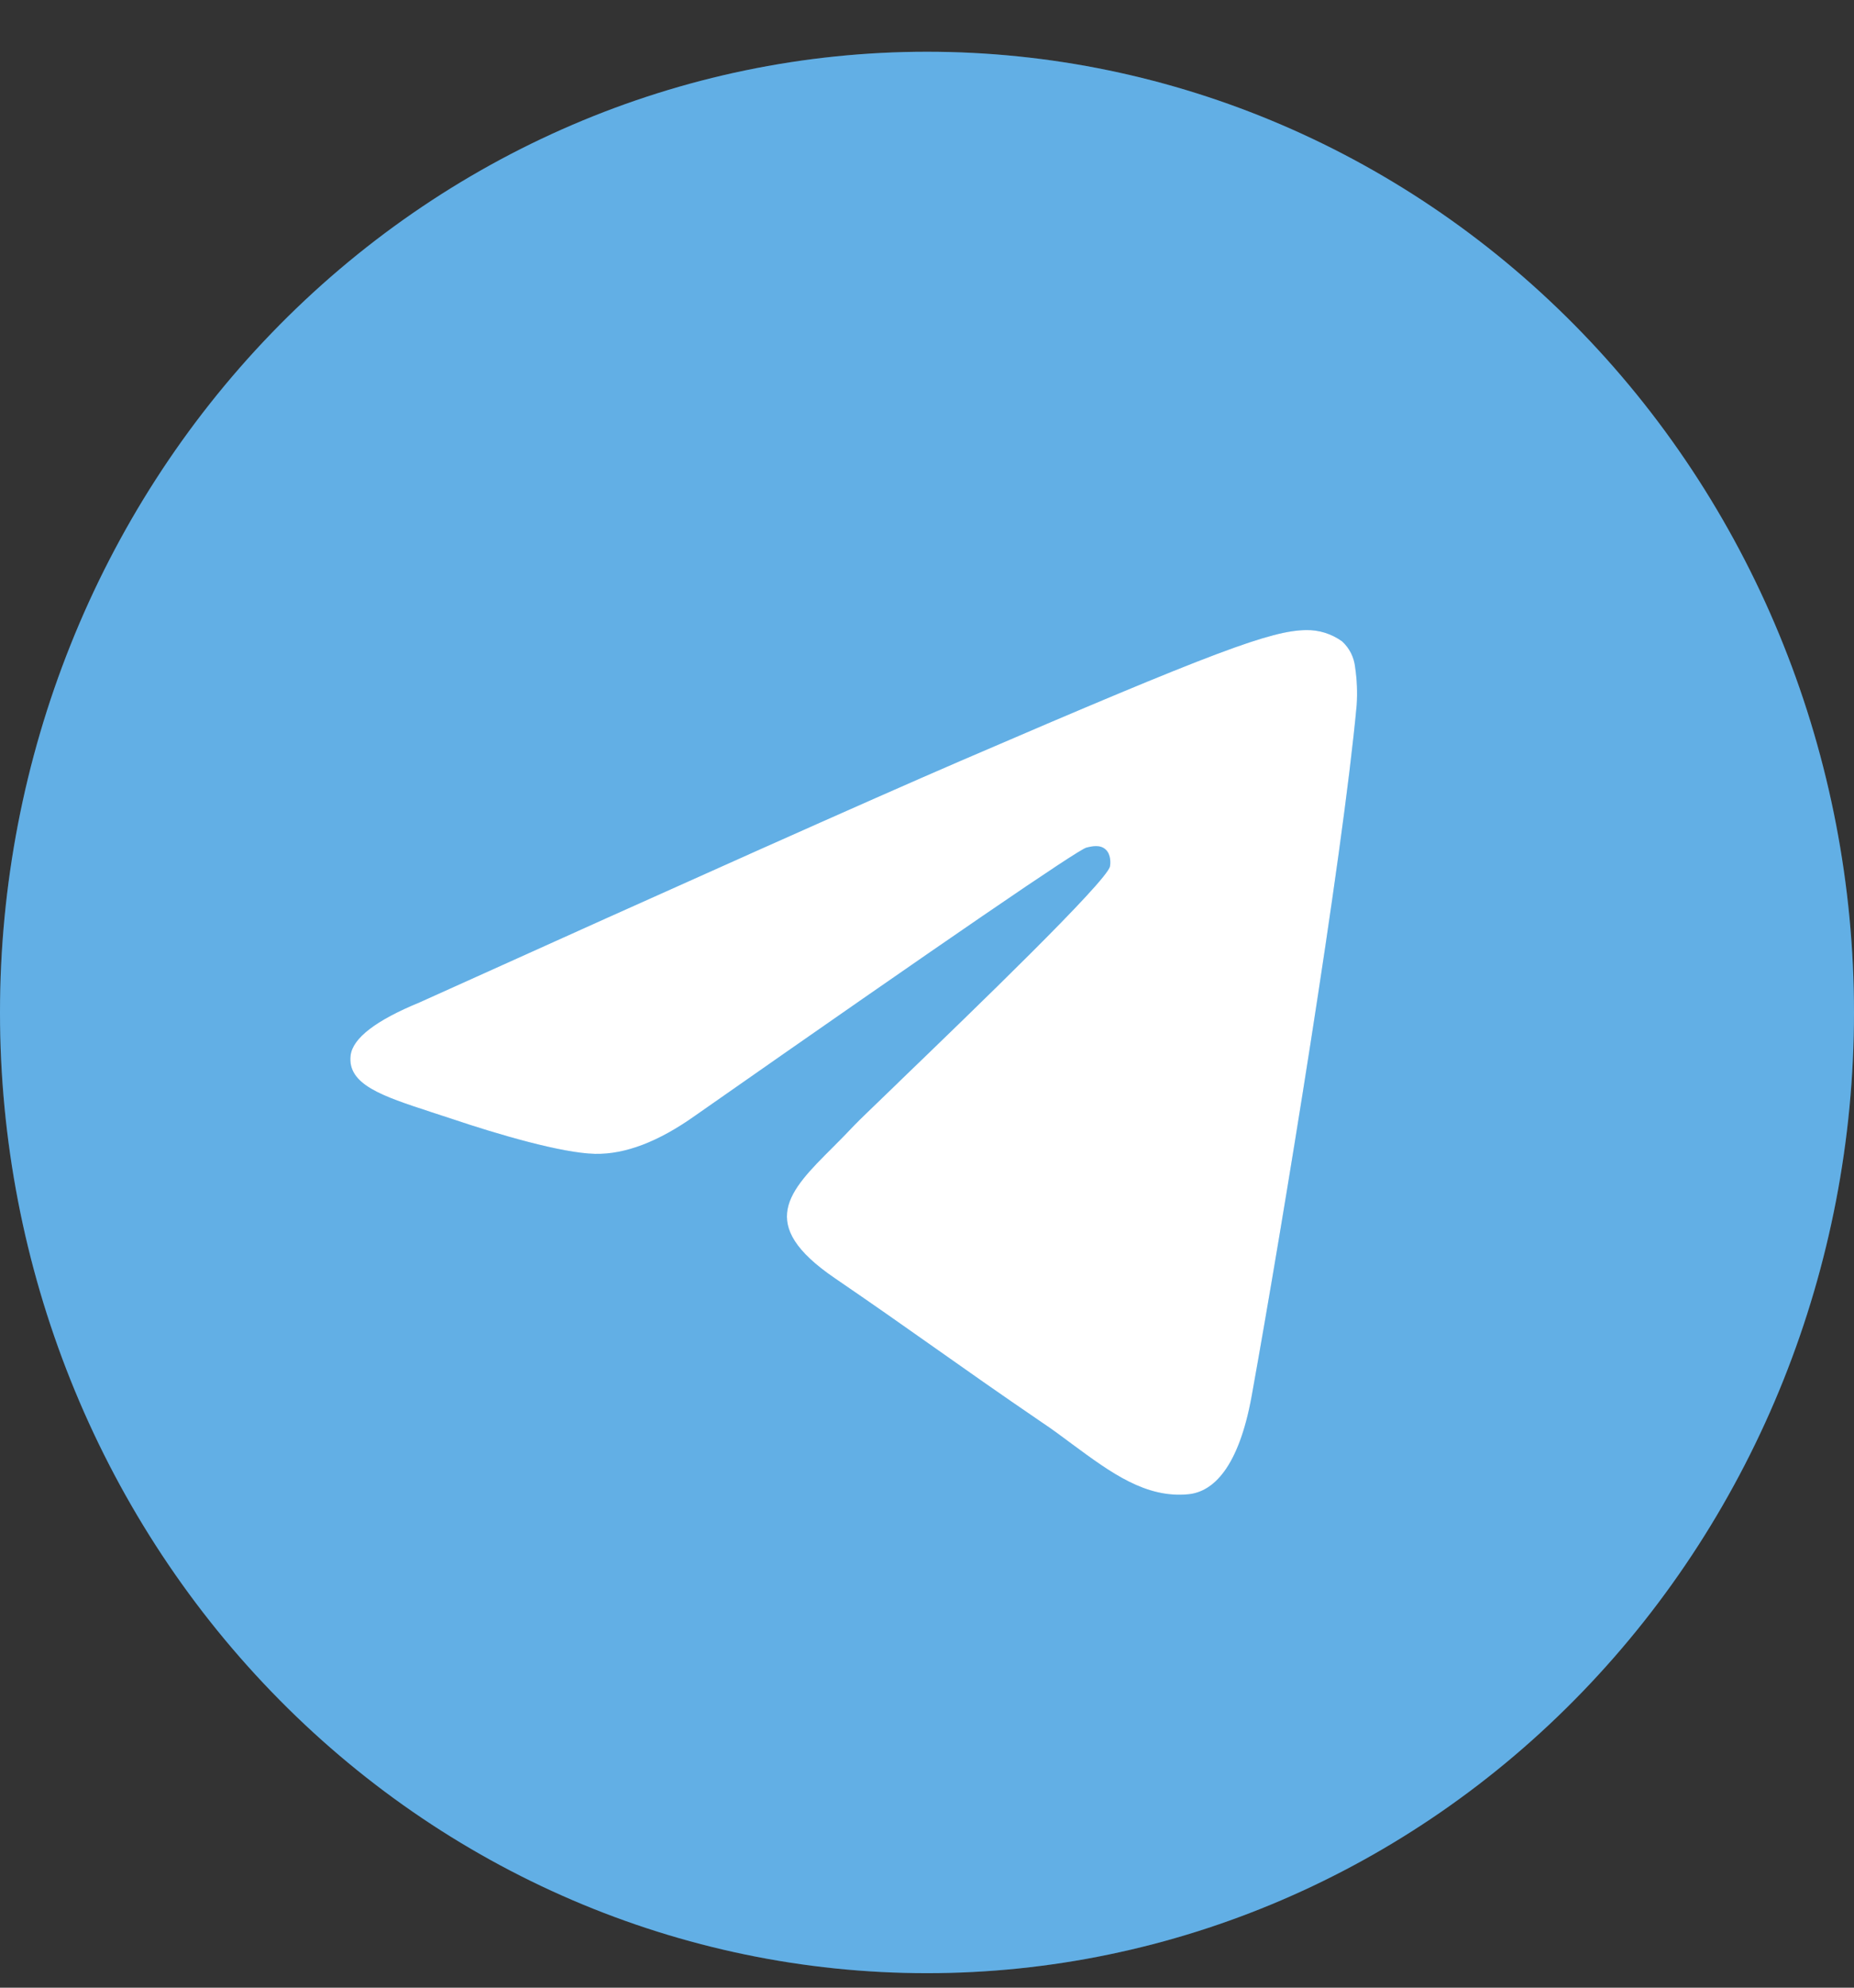
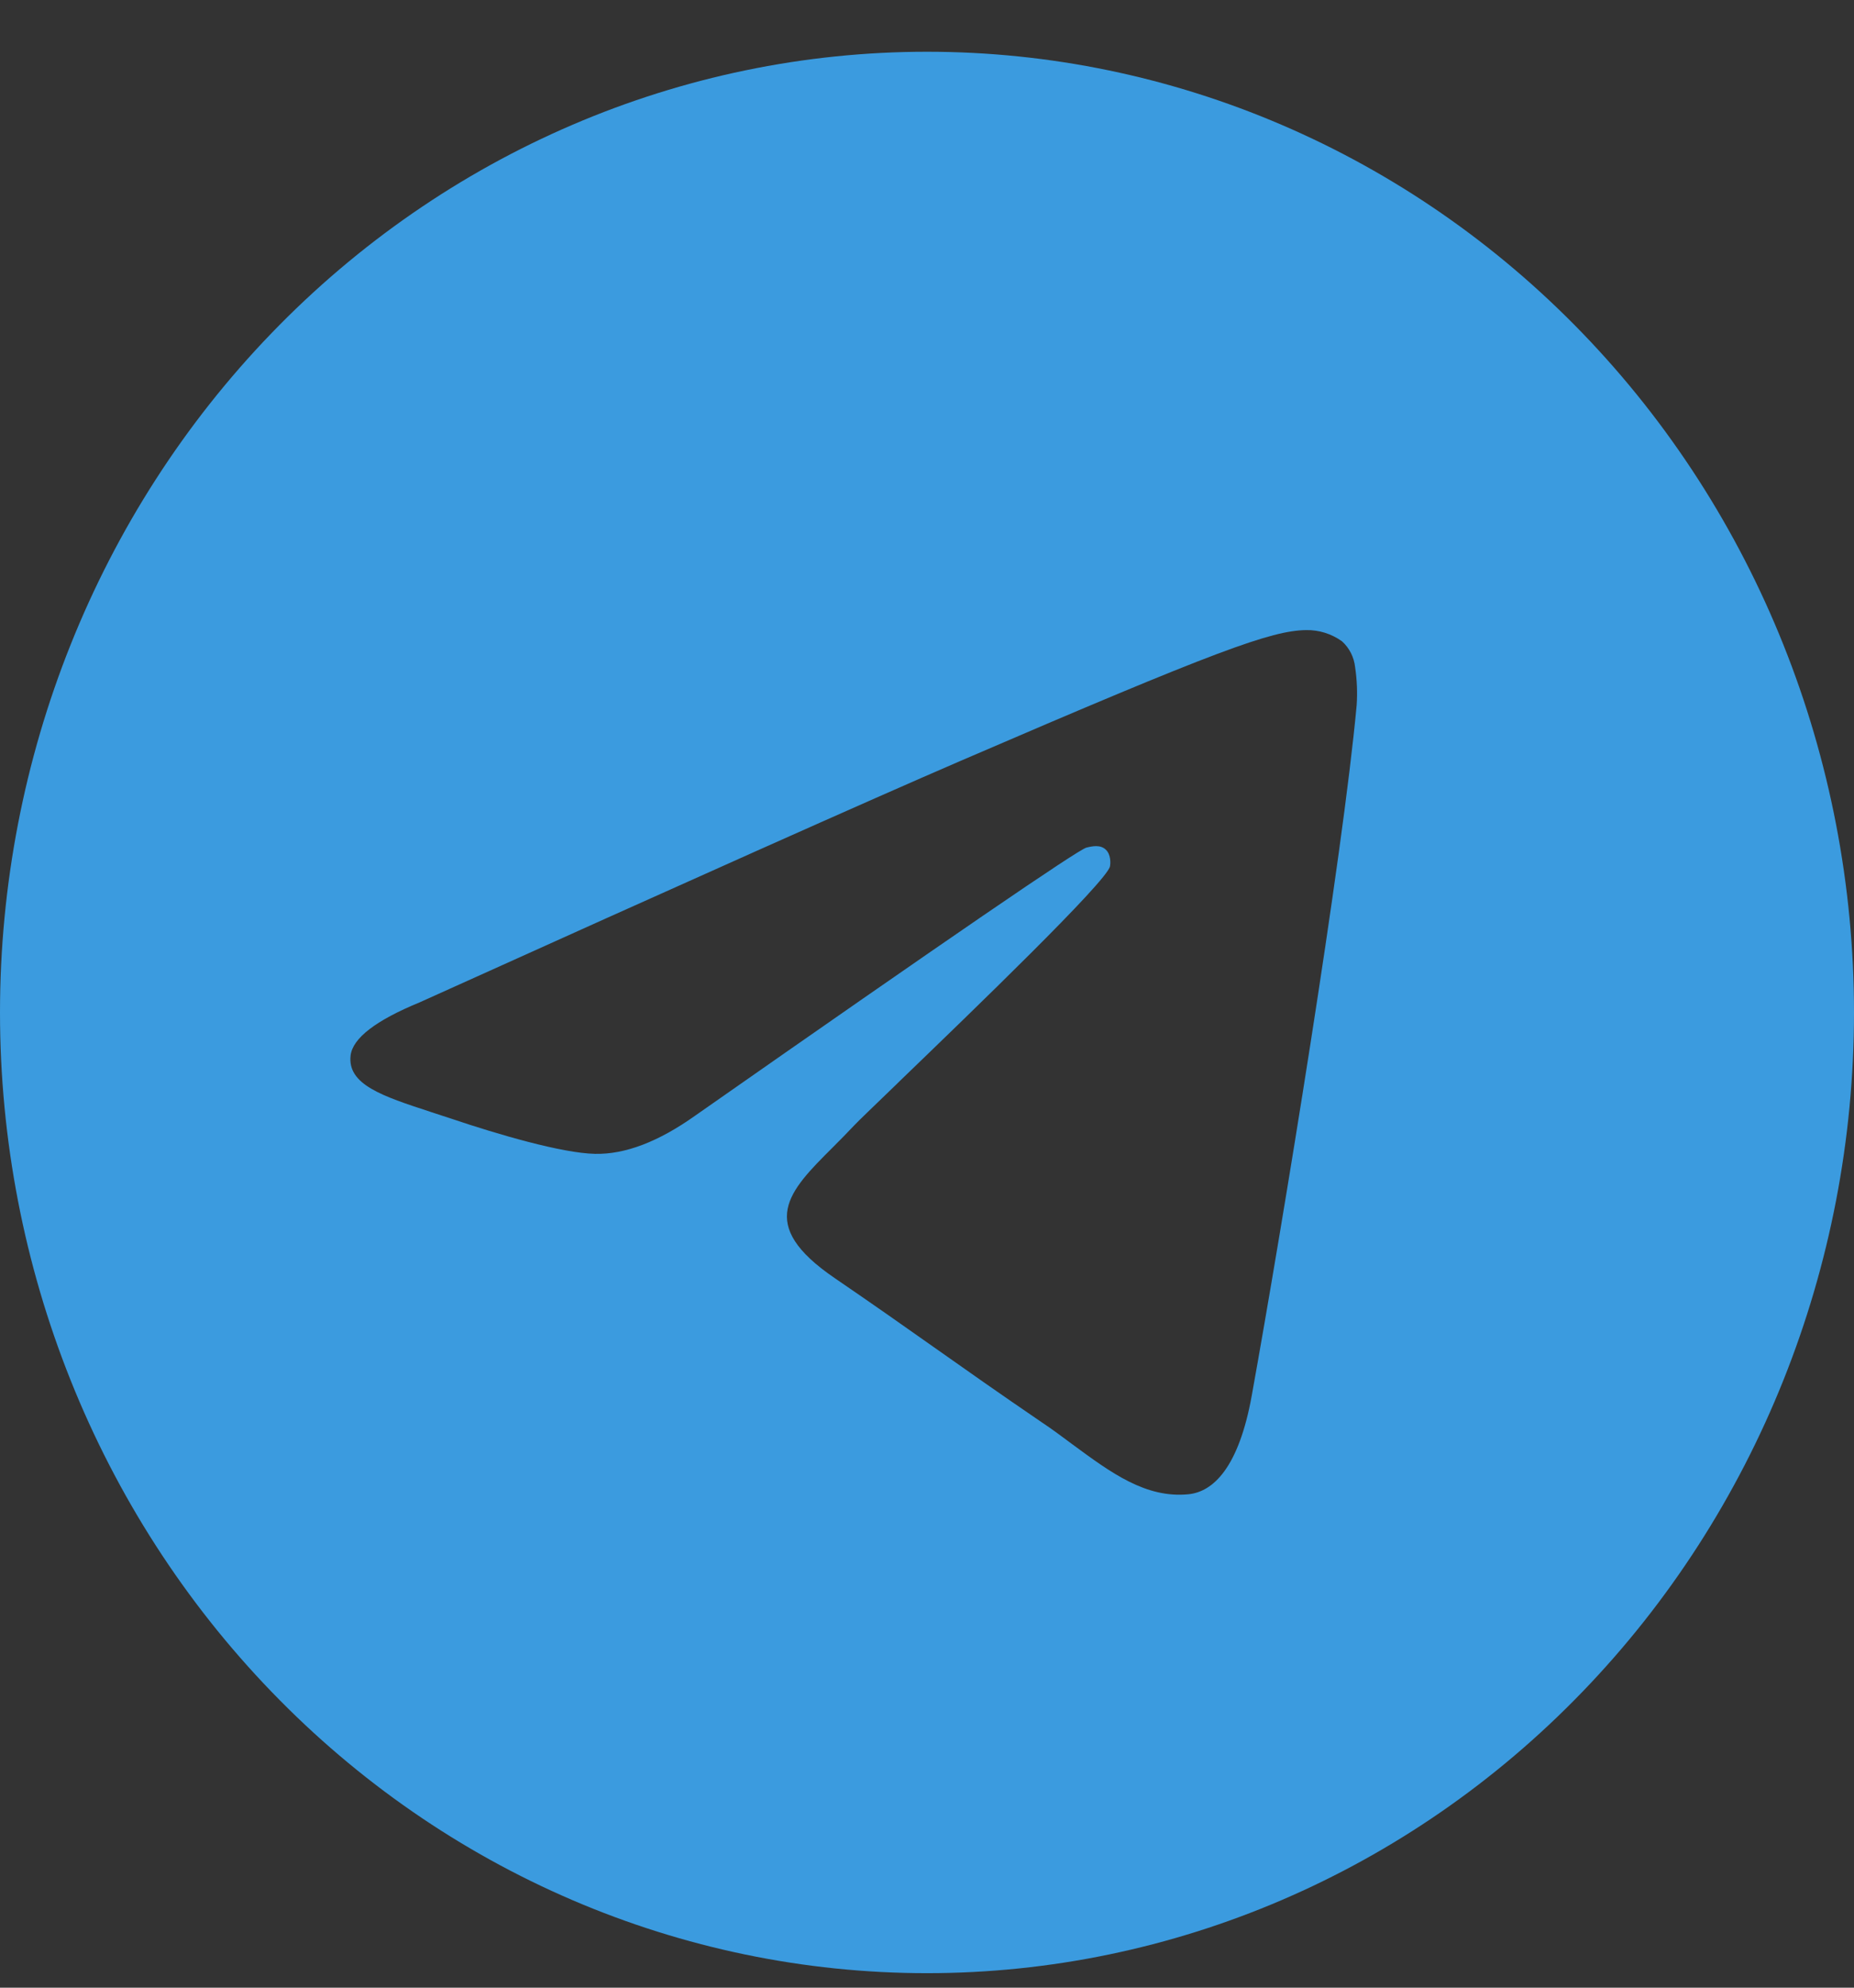
<svg xmlns="http://www.w3.org/2000/svg" width="28" height="30" viewBox="0 0 28 30" fill="none">
  <rect x="0" y="0" width="28" height="30" fill="#333333" stroke="none" />
-   <circle cx="13.451" cy="15.064" r="9.103" fill="white" />
  <path d="M28 15.281C28 19.127 26.525 22.815 23.899 25.534C21.274 28.254 17.713 29.781 14 29.781C10.287 29.781 6.726 28.254 4.101 25.534C1.475 22.815 0 19.127 0 15.281C0 11.436 1.475 7.747 4.101 5.028C6.726 2.309 10.287 0.781 14 0.781C17.713 0.781 21.274 2.309 23.899 5.028C26.525 7.747 28 11.436 28 15.281ZM14.502 11.486C13.141 12.073 10.418 13.287 6.337 15.129C5.675 15.401 5.327 15.669 5.295 15.93C5.243 16.37 5.776 16.544 6.501 16.781L6.503 16.782L6.809 16.882C7.523 17.123 8.486 17.404 8.985 17.415C9.44 17.425 9.945 17.233 10.504 16.835C14.317 14.168 16.285 12.822 16.408 12.793C16.495 12.771 16.618 12.746 16.698 12.822C16.781 12.896 16.772 13.039 16.763 13.077C16.712 13.307 14.688 15.257 13.59 16.315C13.571 16.334 13.552 16.352 13.533 16.371C13.195 16.697 12.955 16.927 12.906 16.98C12.798 17.094 12.689 17.206 12.577 17.317C11.912 17.98 11.415 18.477 12.604 19.289C13.176 19.68 13.634 20.001 14.091 20.324C14.588 20.675 15.085 21.025 15.729 21.464C15.892 21.572 16.049 21.69 16.201 21.803C16.781 22.23 17.304 22.615 17.946 22.553C18.321 22.517 18.707 22.154 18.904 21.067C19.367 18.498 20.279 12.936 20.489 10.643C20.502 10.453 20.494 10.261 20.466 10.072C20.45 9.92 20.379 9.779 20.267 9.679C20.108 9.565 19.918 9.506 19.724 9.51C19.199 9.519 18.389 9.811 14.502 11.486Z" fill="#3B9BDF" />
-   <path d="M28 15.281C28 19.127 26.525 22.815 23.899 25.534C21.274 28.254 17.713 29.781 14 29.781C10.287 29.781 6.726 28.254 4.101 25.534C1.475 22.815 0 19.127 0 15.281C0 11.436 1.475 7.747 4.101 5.028C6.726 2.309 10.287 0.781 14 0.781C17.713 0.781 21.274 2.309 23.899 5.028C26.525 7.747 28 11.436 28 15.281ZM14.502 11.486C13.141 12.073 10.418 13.287 6.337 15.129C5.675 15.401 5.327 15.669 5.295 15.93C5.243 16.37 5.776 16.544 6.501 16.781L6.503 16.782L6.809 16.882C7.523 17.123 8.486 17.404 8.985 17.415C9.44 17.425 9.945 17.233 10.504 16.835C14.317 14.168 16.285 12.822 16.408 12.793C16.495 12.771 16.618 12.746 16.698 12.822C16.781 12.896 16.772 13.039 16.763 13.077C16.712 13.307 14.688 15.257 13.59 16.315C13.571 16.334 13.552 16.352 13.533 16.371C13.195 16.697 12.955 16.927 12.906 16.98C12.798 17.094 12.689 17.206 12.577 17.317C11.912 17.98 11.415 18.477 12.604 19.289C13.176 19.68 13.634 20.001 14.091 20.324C14.588 20.675 15.085 21.025 15.729 21.464C15.892 21.572 16.049 21.69 16.201 21.803C16.781 22.23 17.304 22.615 17.946 22.553C18.321 22.517 18.707 22.154 18.904 21.067C19.367 18.498 20.279 12.936 20.489 10.643C20.502 10.453 20.494 10.261 20.466 10.072C20.45 9.92 20.379 9.779 20.267 9.679C20.108 9.565 19.918 9.506 19.724 9.51C19.199 9.519 18.389 9.811 14.502 11.486Z" fill="white" fill-opacity="0.2" />
</svg>